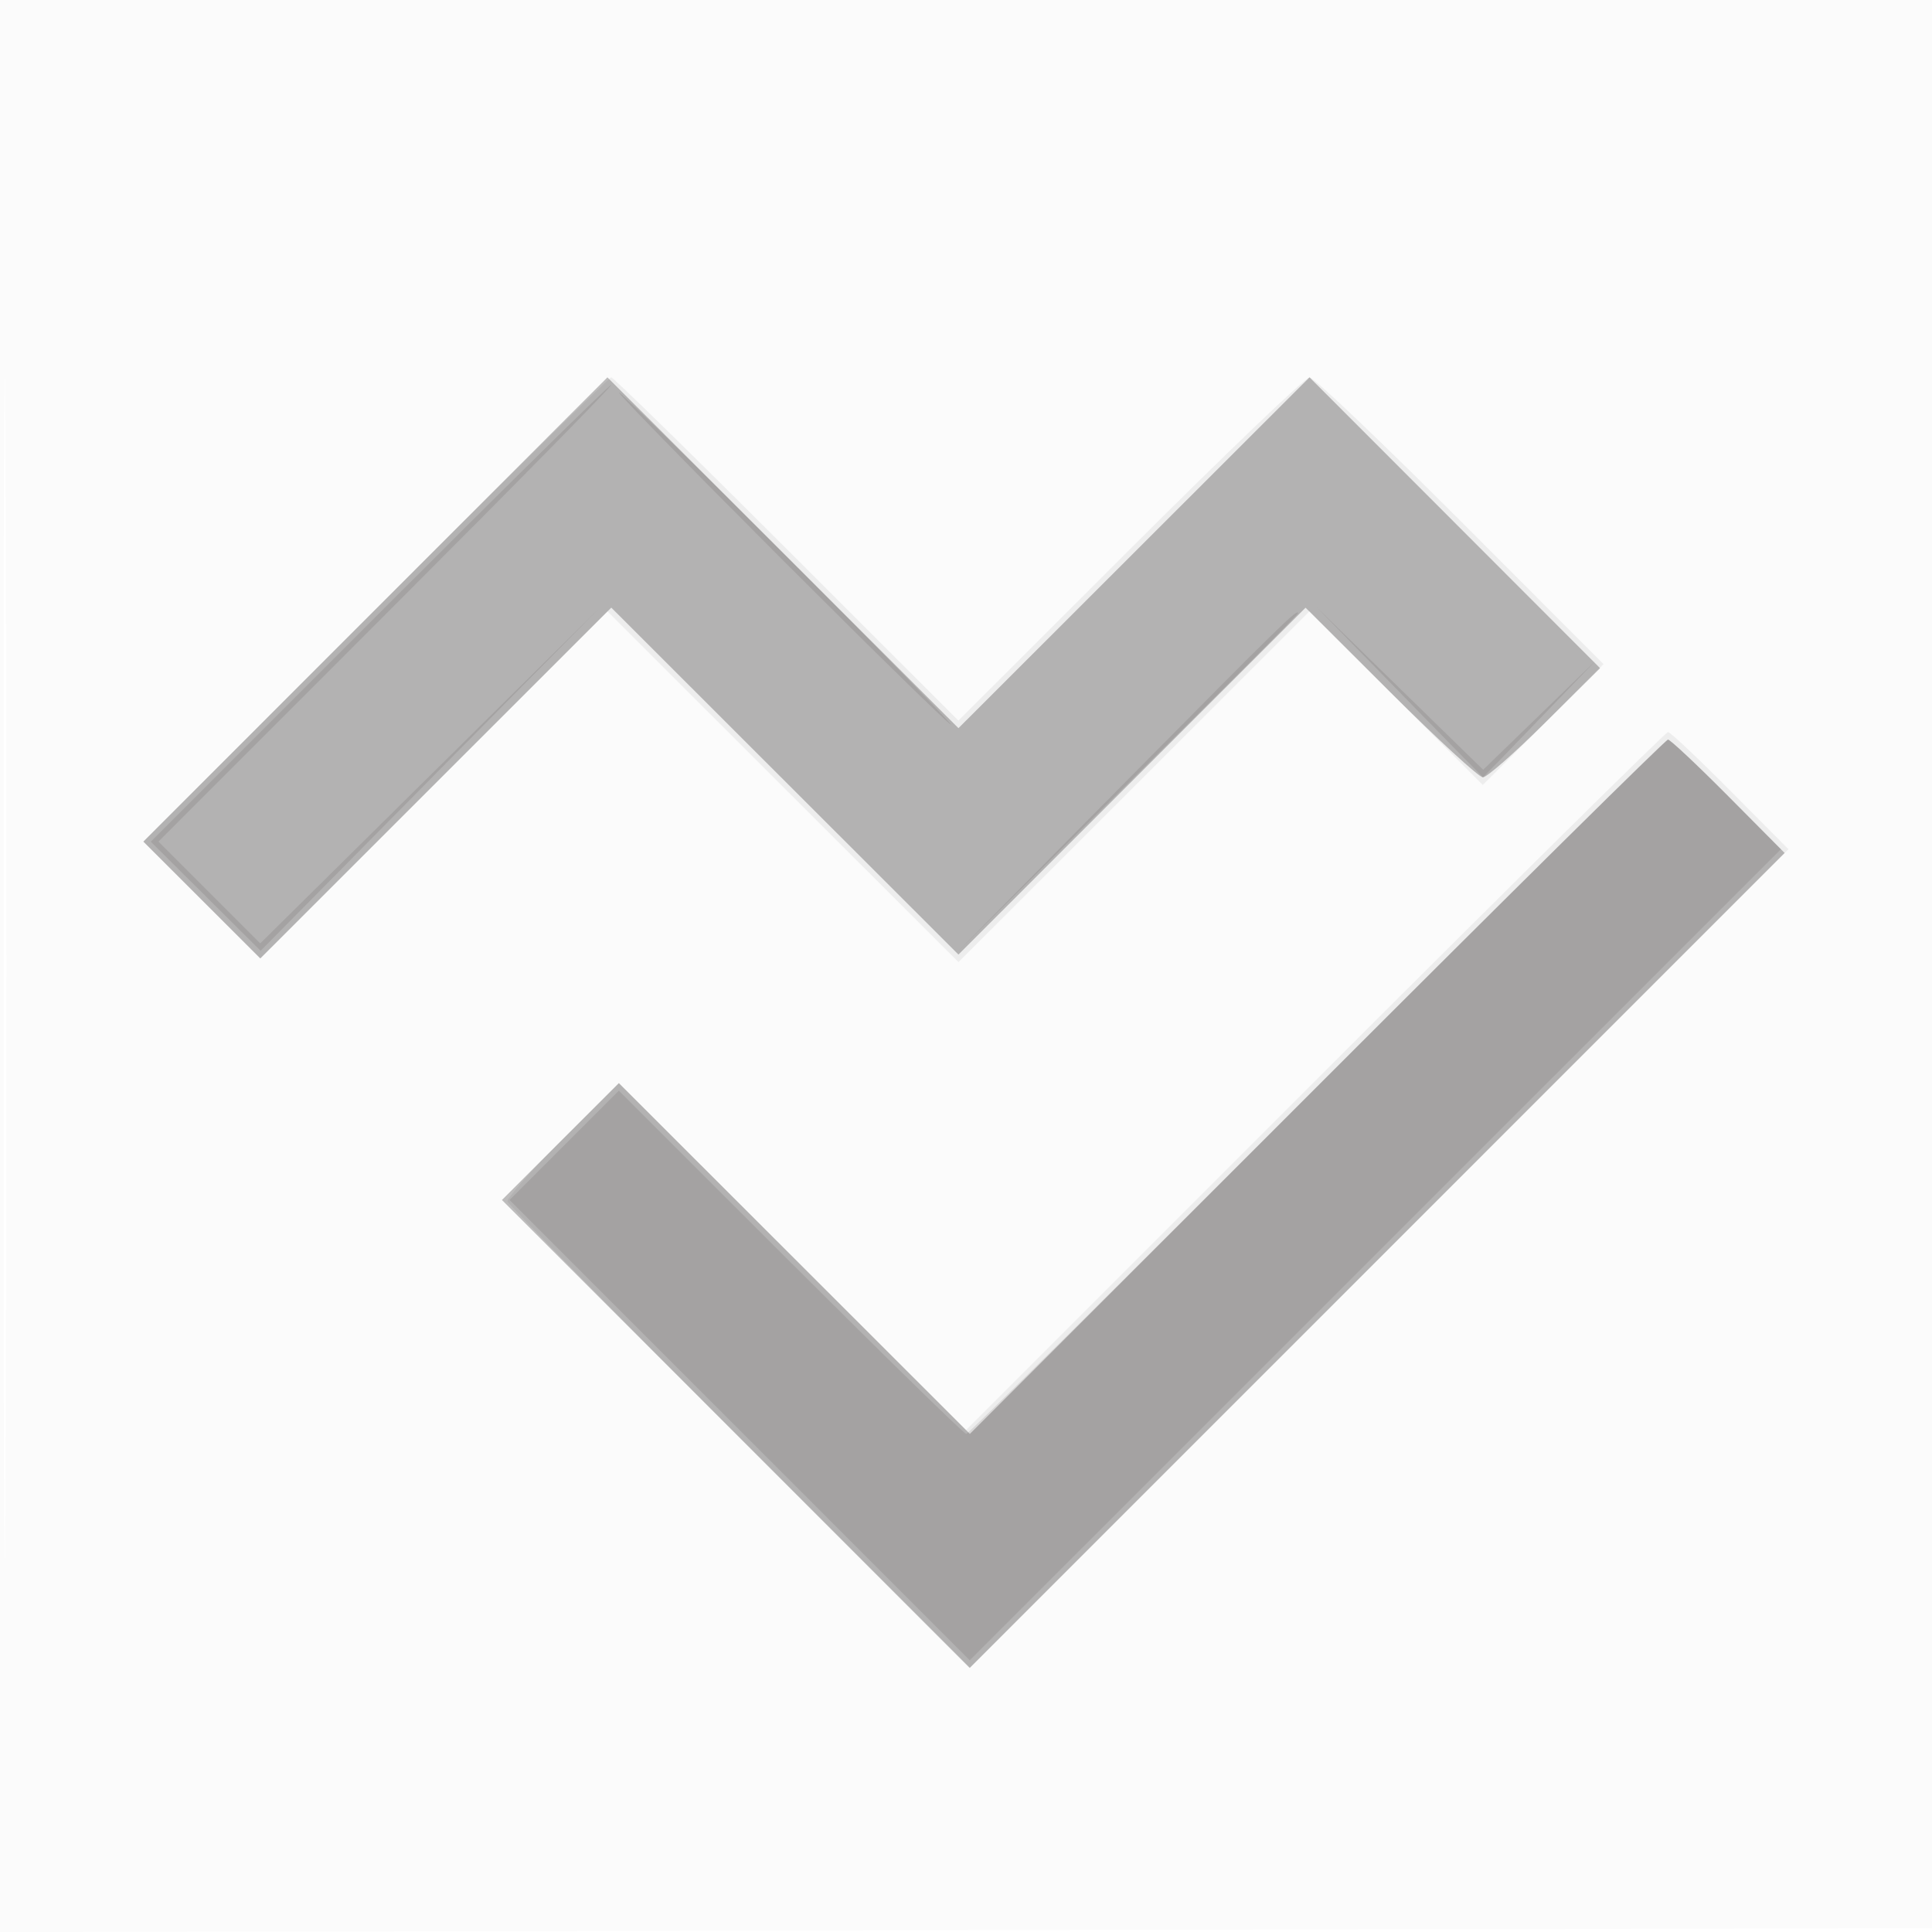
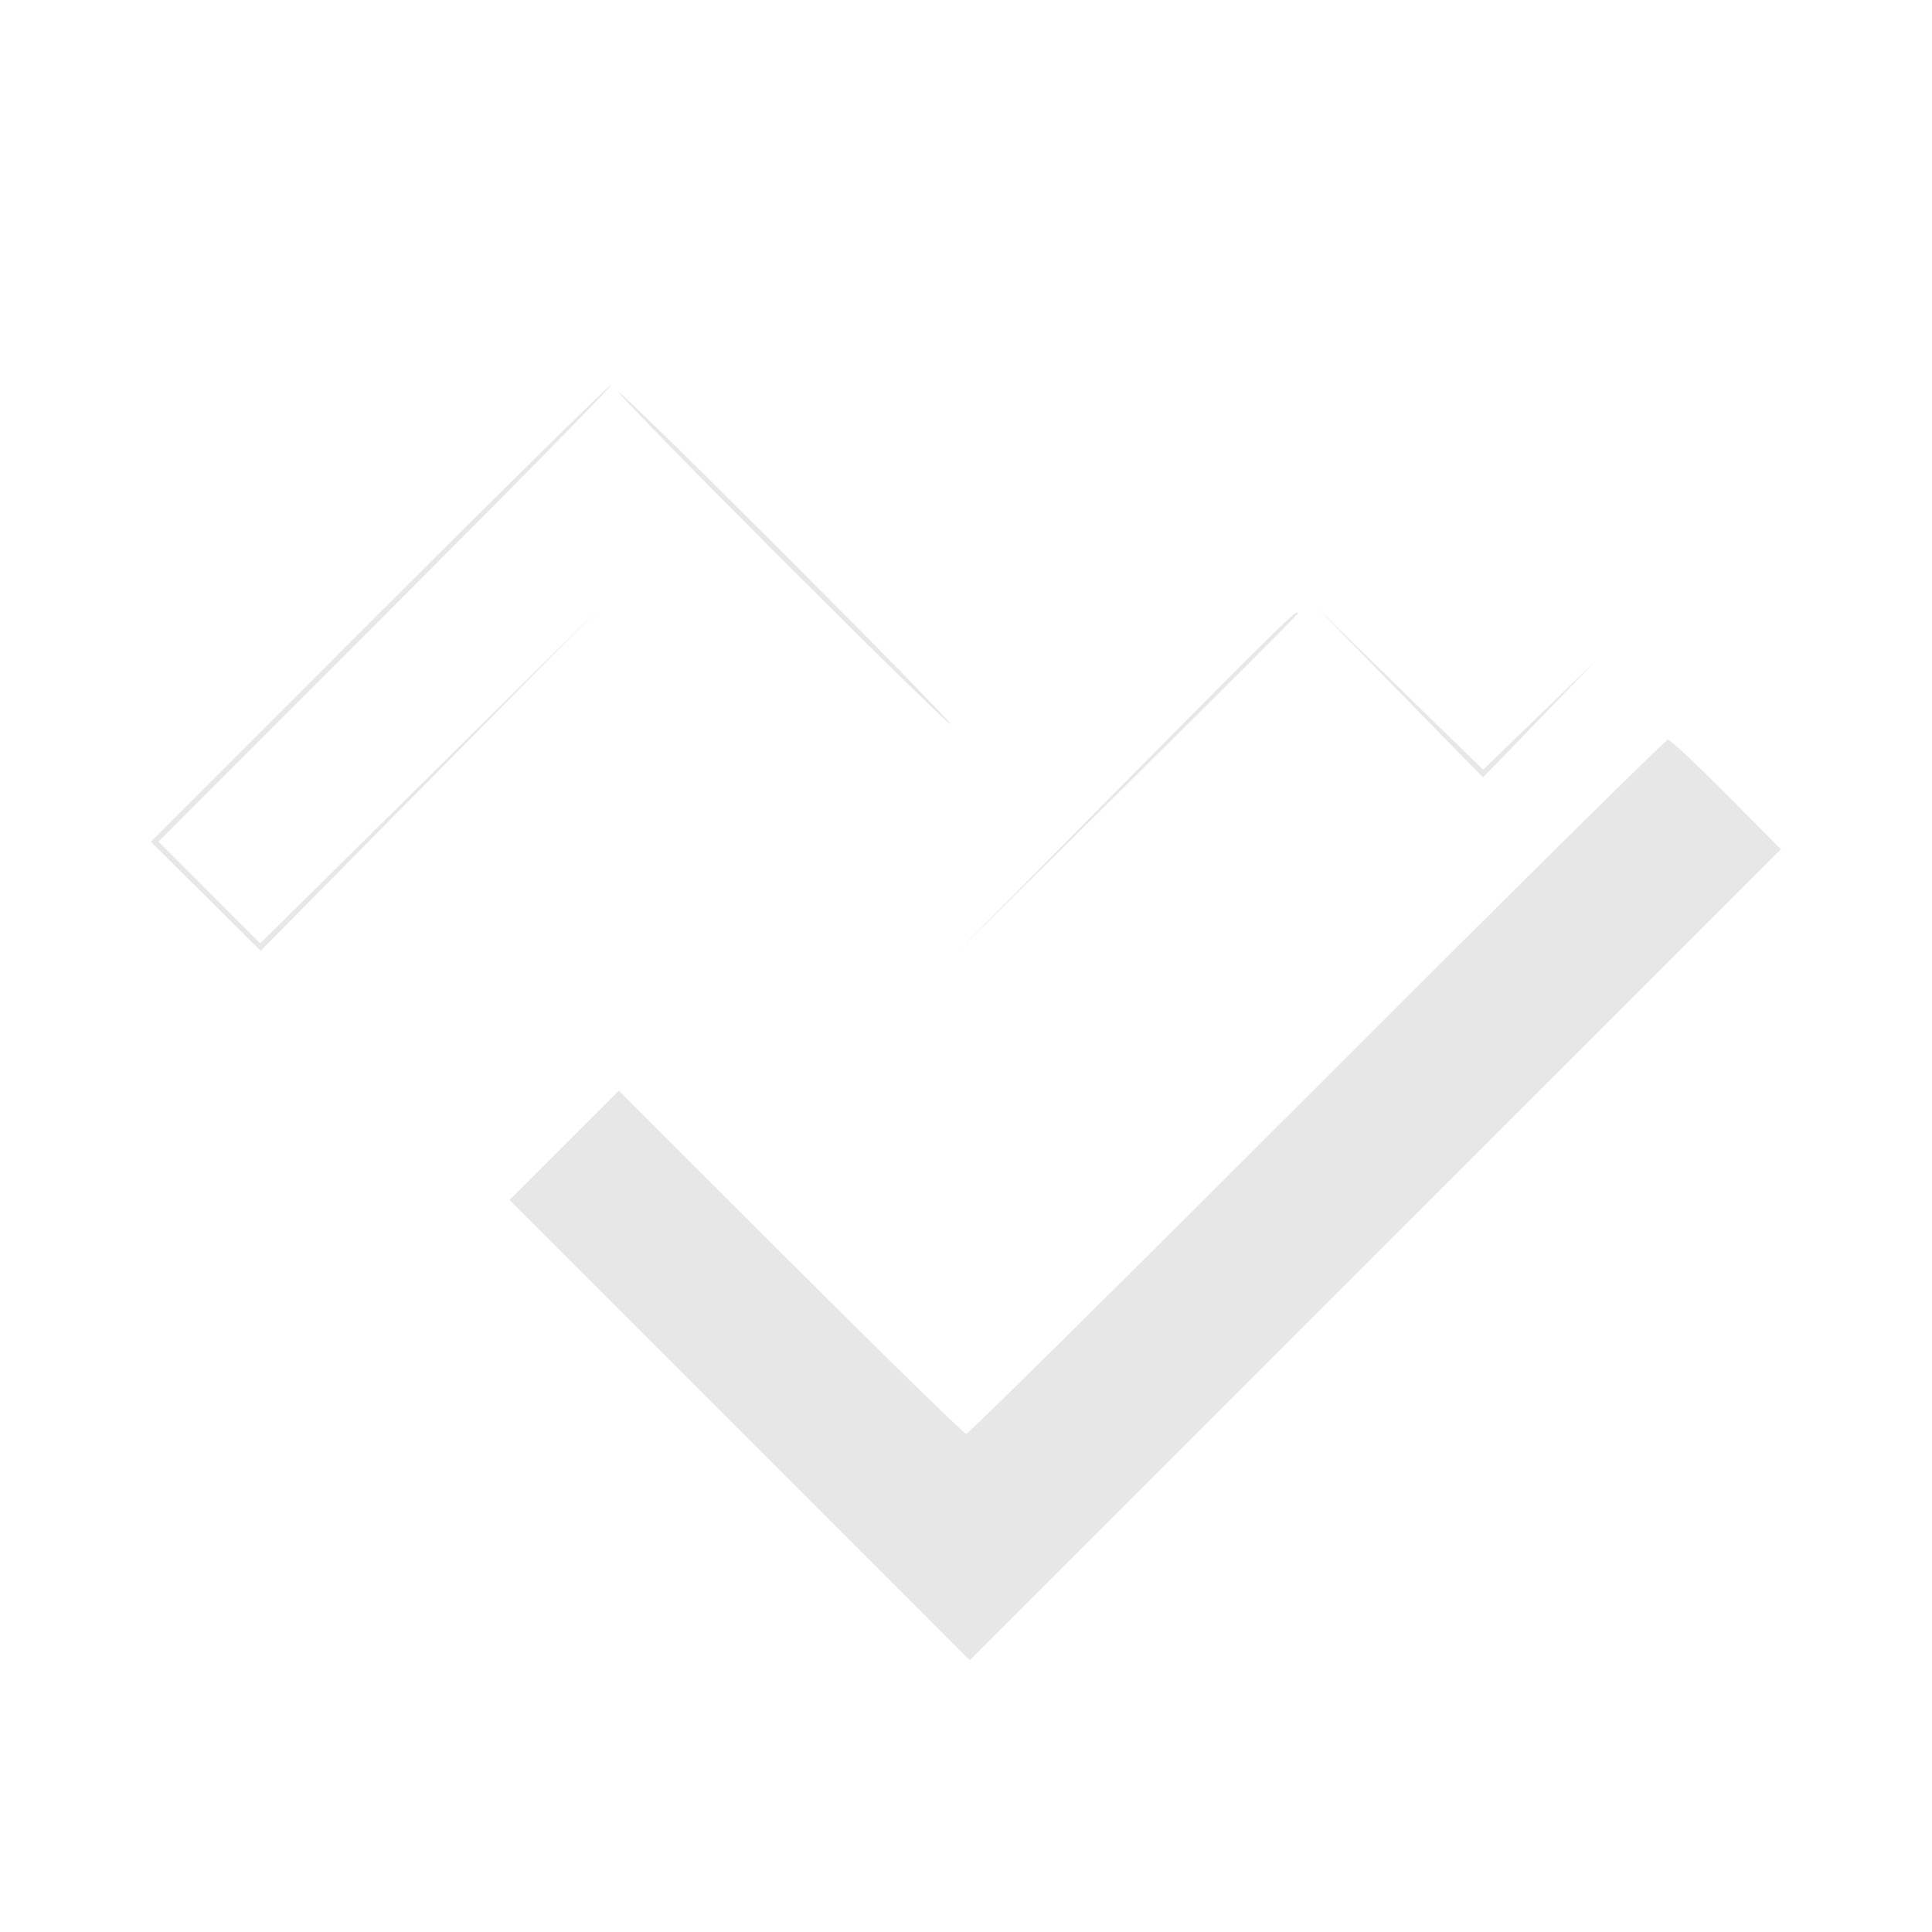
<svg xmlns="http://www.w3.org/2000/svg" width="256" height="256">
-   <path fill-opacity=".016" d="M0 128.004v128.004l128.25-.254 128.25-.254.254-127.75L257.008 0H0v128.004m.485.496c0 70.4.119 99.053.265 63.672.146-35.38.146-92.98 0-128C.604 29.153.485 58.1.485 128.5" fill="#312d2d" fill-rule="evenodd" />
-   <path fill-opacity=".067" d="m49.735 80.765-30.753 30.764 7.774 7.729 7.774 7.728 22.977-22.993L80.484 81l23.258 23.242L127 127.484l23.262-23.246 23.262-23.247L185 92.5l11.476 11.509 8.003-8.003 8.004-8.004-18.982-19.001C183.061 58.551 174.069 50 173.518 50c-.551 0-11.243 10.234-23.76 22.742L127 95.484l-22.758-22.742C91.725 60.234 81.26 50 80.986 50c-.274 0-14.337 13.844-31.251 30.765m124.517 62.48-46.245 46.245-22.995-22.978-22.995-22.979-7.515 7.465c-4.133 4.105-7.399 7.802-7.258 8.215.141.413 13.972 14.491 30.735 31.286l30.479 30.536 54.262-54.255 54.261-54.254-7.717-7.763c-4.244-4.27-7.953-7.763-8.242-7.763-.289 0-21.335 20.81-46.77 46.245" fill="#312d2d" fill-rule="evenodd" />
-   <path fill-opacity=".304" d="m49.742 80.758-30.744 30.756 7.743 7.743L34.484 127l23.258-23.242L81 80.516l23 22.984 23 22.984 22.996-22.98 22.996-22.98 11.27 11.238C190.46 97.943 195.964 103 196.492 103c.529 0 4.238-3.255 8.242-7.233l7.282-7.233-19.249-19.268-19.25-19.268-23.258 23.243L127 96.484l-23.257-23.241-23.257-23.241-30.744 30.756m124.76 63.24-45.99 45.998-23.256-23.24L82 143.516l-7.745 7.745-7.745 7.745 30.998 30.998 30.997 30.997 53.983-53.989 53.983-53.99-7.46-7.511c-4.104-4.131-7.699-7.511-7.99-7.511-.291 0-21.225 20.699-46.519 45.998" fill="#312d2d" fill-rule="evenodd" />
  <path fill-opacity=".11" d="m50.234 81.266-30.253 30.265 7.275 7.227 7.276 7.227 22.484-22.743L79.5 80.5l-22.509 22.251-22.508 22.25-6.743-6.743-6.743-6.743 30.245-30.257C67.877 64.616 81.263 51 80.988 51c-.275 0-14.114 13.62-30.754 30.266M103.5 74c12.091 12.1 22.208 22 22.483 22 .275 0-9.392-9.9-21.483-22-12.091-12.1-22.208-22-22.483-22-.275 0 9.392 9.9 21.483 22m45.492 29.75L126.5 126.5l22.75-22.492C161.762 91.638 172 81.4 172 81.258c0-.709-2.109 1.353-23.008 22.492m36.491-12c6.041 6.188 11.002 11.25 11.025 11.25.023 0 3.402-3.487 7.509-7.75l7.466-7.75-7.479 7.246-7.479 7.246-11.013-10.746L174.5 80.5l10.983 11.25M174.511 144c-25.278 25.3-46.193 46-46.477 46-.285 0-10.759-10.234-23.276-22.742L82 144.517l-7.242 7.243-7.243 7.242 30.488 30.501 30.487 30.5 53.745-53.738 53.745-53.738-7.215-7.264c-3.968-3.994-7.458-7.263-7.755-7.263-.296 0-21.221 20.7-46.499 46" fill="#312d2d" fill-rule="evenodd" />
</svg>